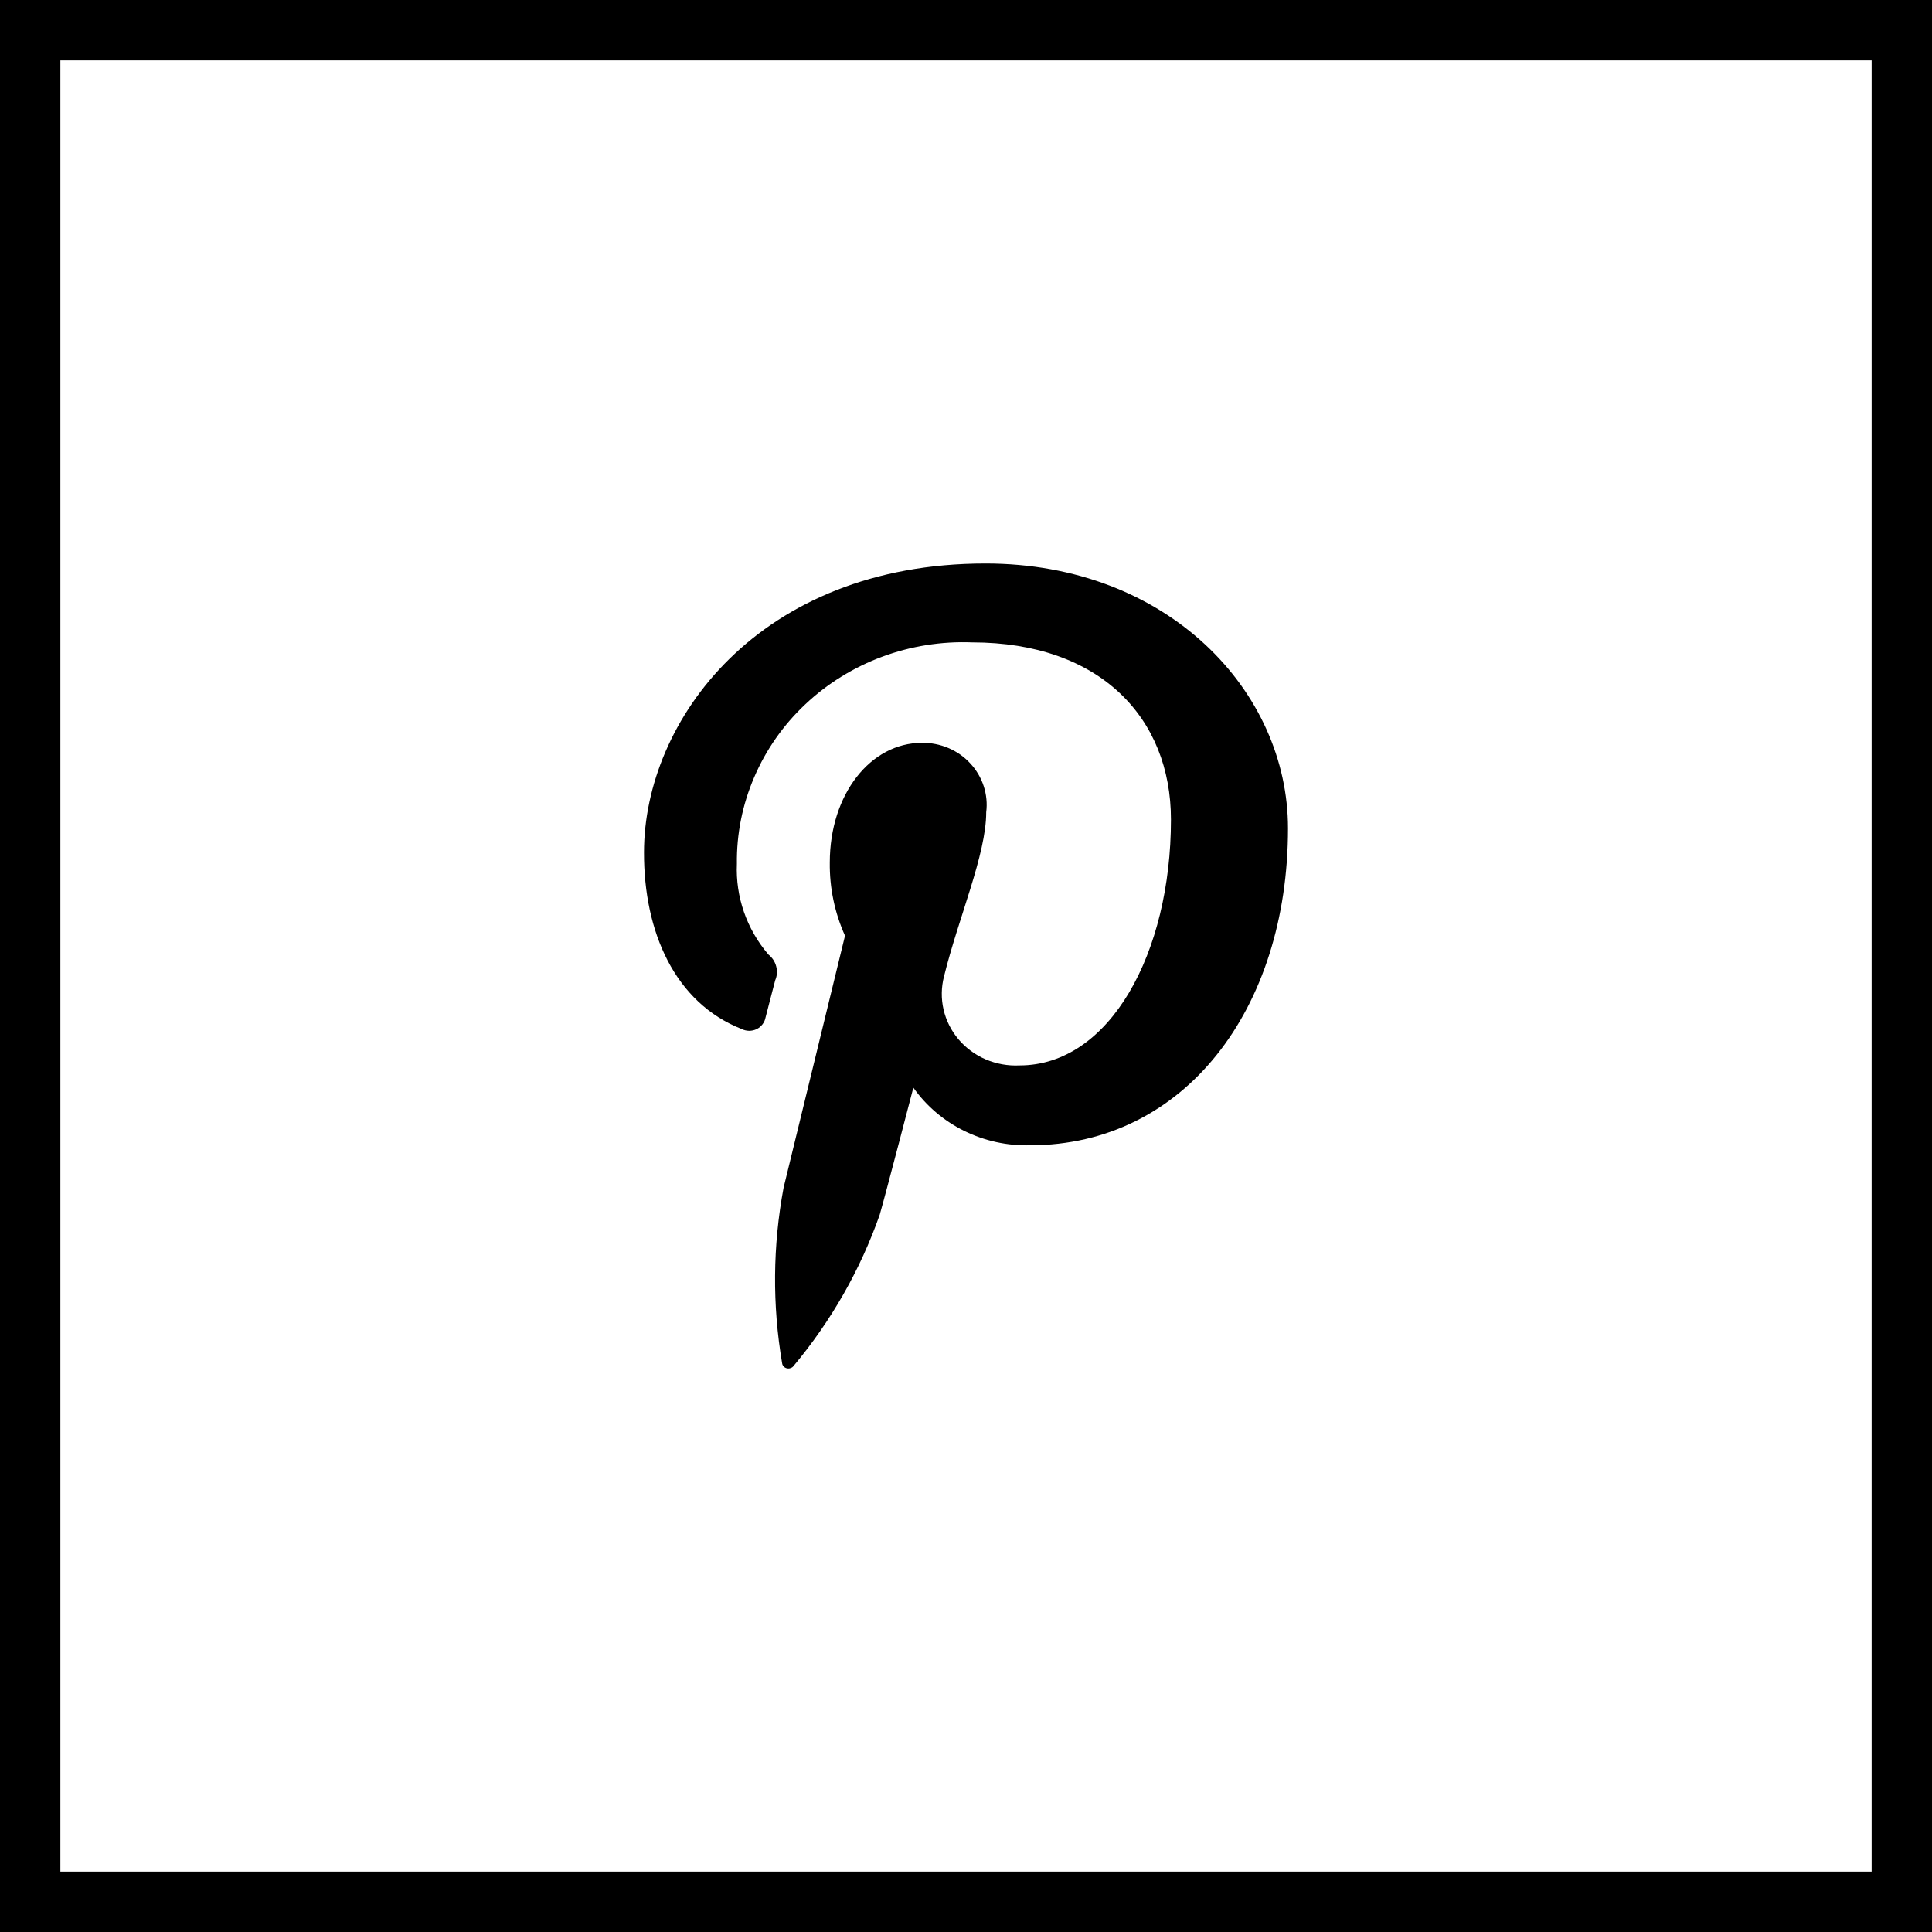
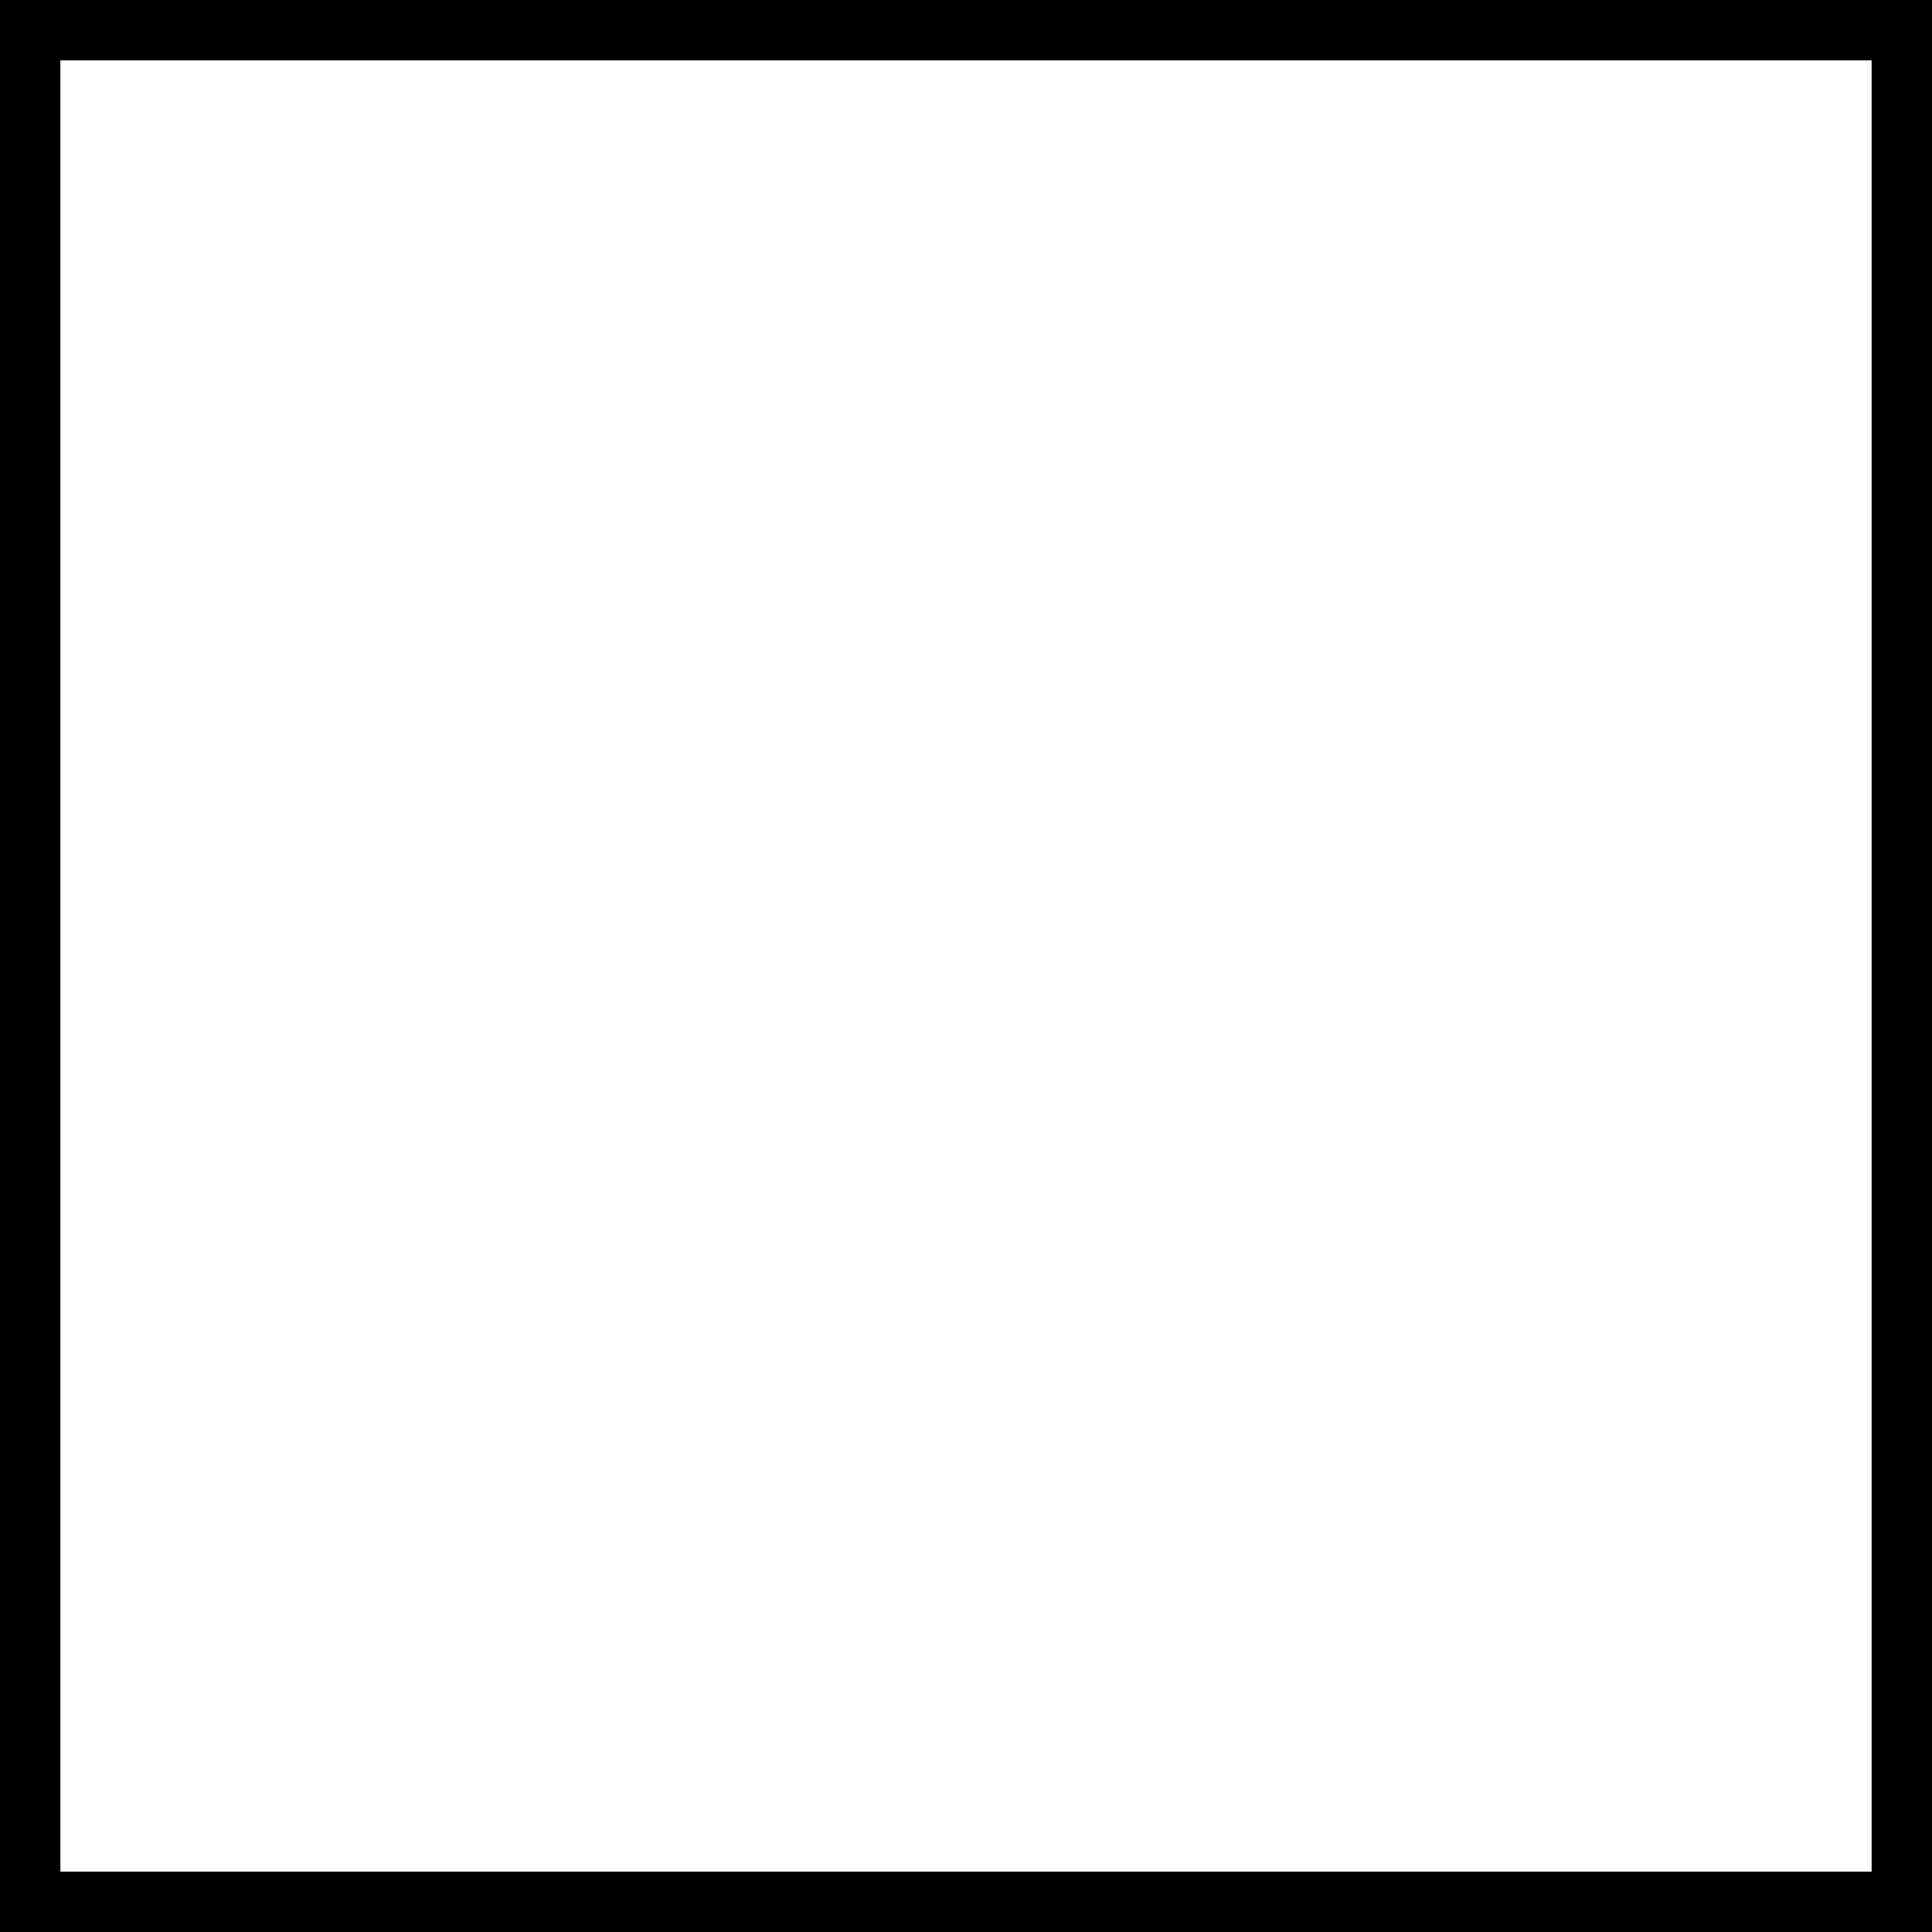
<svg xmlns="http://www.w3.org/2000/svg" width="24" height="24" viewBox="0 0 24 24" fill="none">
  <rect x="0" y="0" width="24" height="24" fill="#808080" stroke="none" />
  <rect x="0.375" y="0.375" width="23.25" height="23.25" fill="white" />
  <rect x="0.375" y="0.375" width="23.25" height="23.25" stroke="black" stroke-width="0.75" />
-   <path d="M9.212 12.782C9.241 12.797 9.273 12.804 9.305 12.805C9.338 12.805 9.37 12.798 9.399 12.784C9.428 12.77 9.453 12.749 9.472 12.724C9.492 12.699 9.504 12.67 9.51 12.639C9.537 12.538 9.601 12.283 9.63 12.177C9.654 12.122 9.658 12.061 9.642 12.004C9.627 11.946 9.593 11.895 9.545 11.857C9.275 11.541 9.136 11.14 9.154 10.731C9.149 10.362 9.222 9.996 9.369 9.655C9.515 9.314 9.731 9.005 10.005 8.748C10.278 8.491 10.603 8.29 10.959 8.158C11.315 8.026 11.695 7.965 12.076 7.98C13.67 7.98 14.546 8.922 14.546 10.181C14.546 11.837 13.788 13.235 12.664 13.235C12.52 13.242 12.377 13.216 12.245 13.16C12.114 13.104 11.998 13.018 11.907 12.911C11.816 12.803 11.752 12.676 11.721 12.54C11.69 12.405 11.692 12.264 11.727 12.129C11.906 11.401 12.251 10.616 12.251 10.09C12.265 9.981 12.254 9.871 12.22 9.766C12.186 9.661 12.129 9.565 12.053 9.483C11.978 9.401 11.885 9.336 11.781 9.292C11.677 9.248 11.564 9.226 11.451 9.228C10.816 9.228 10.308 9.864 10.308 10.715C10.304 11.027 10.368 11.337 10.497 11.624L9.734 14.754C9.599 15.475 9.593 16.213 9.716 16.936C9.718 16.951 9.725 16.965 9.736 16.976C9.746 16.987 9.76 16.994 9.775 16.998C9.79 17.001 9.806 17.001 9.82 16.995C9.835 16.991 9.848 16.982 9.857 16.97C10.326 16.409 10.688 15.773 10.928 15.09C11.002 14.835 11.346 13.511 11.346 13.511C11.507 13.739 11.724 13.923 11.977 14.048C12.231 14.173 12.513 14.235 12.797 14.227C14.706 14.227 16 12.544 16 10.29C16 8.588 14.509 7 12.242 7C9.422 7 8 8.957 8 10.588C7.997 11.576 8.383 12.455 9.212 12.782Z" fill="black" />
</svg>